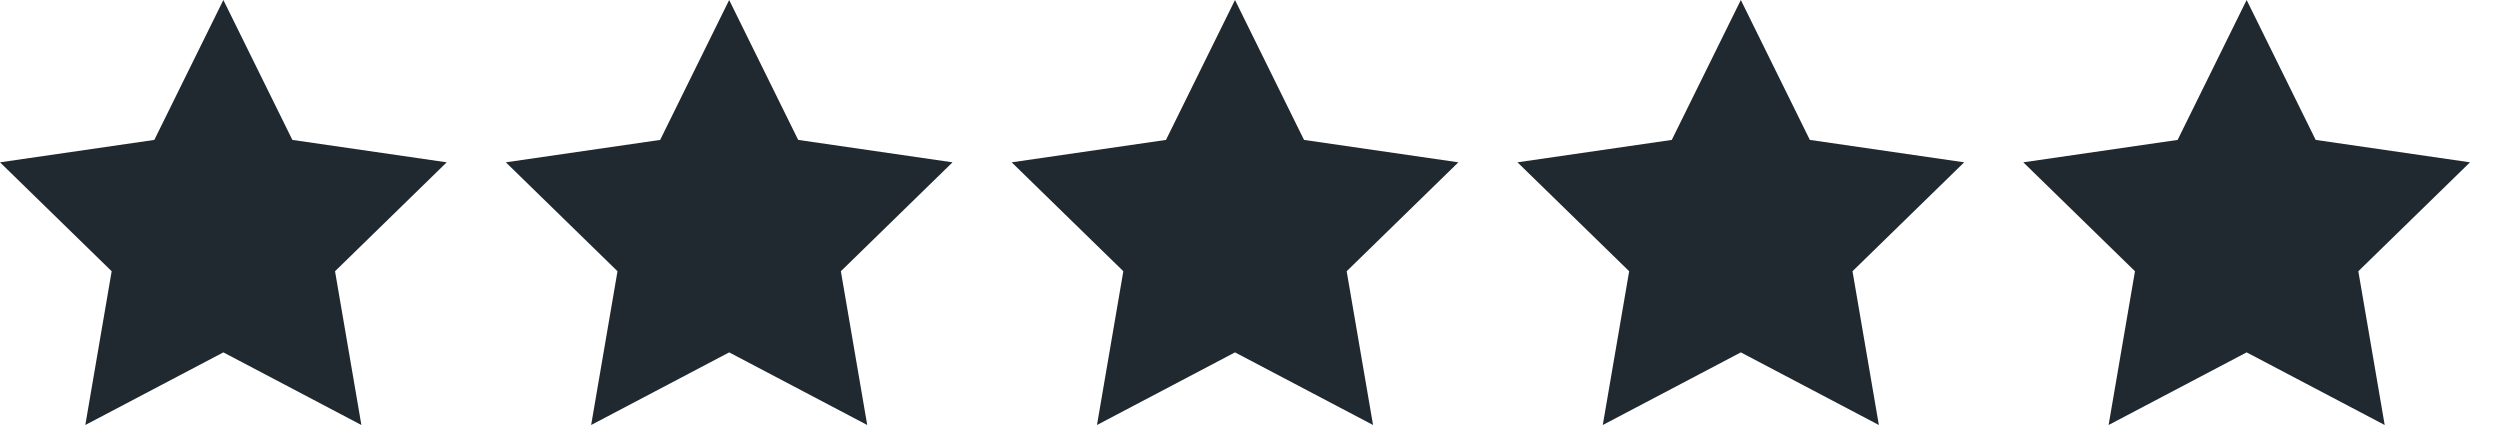
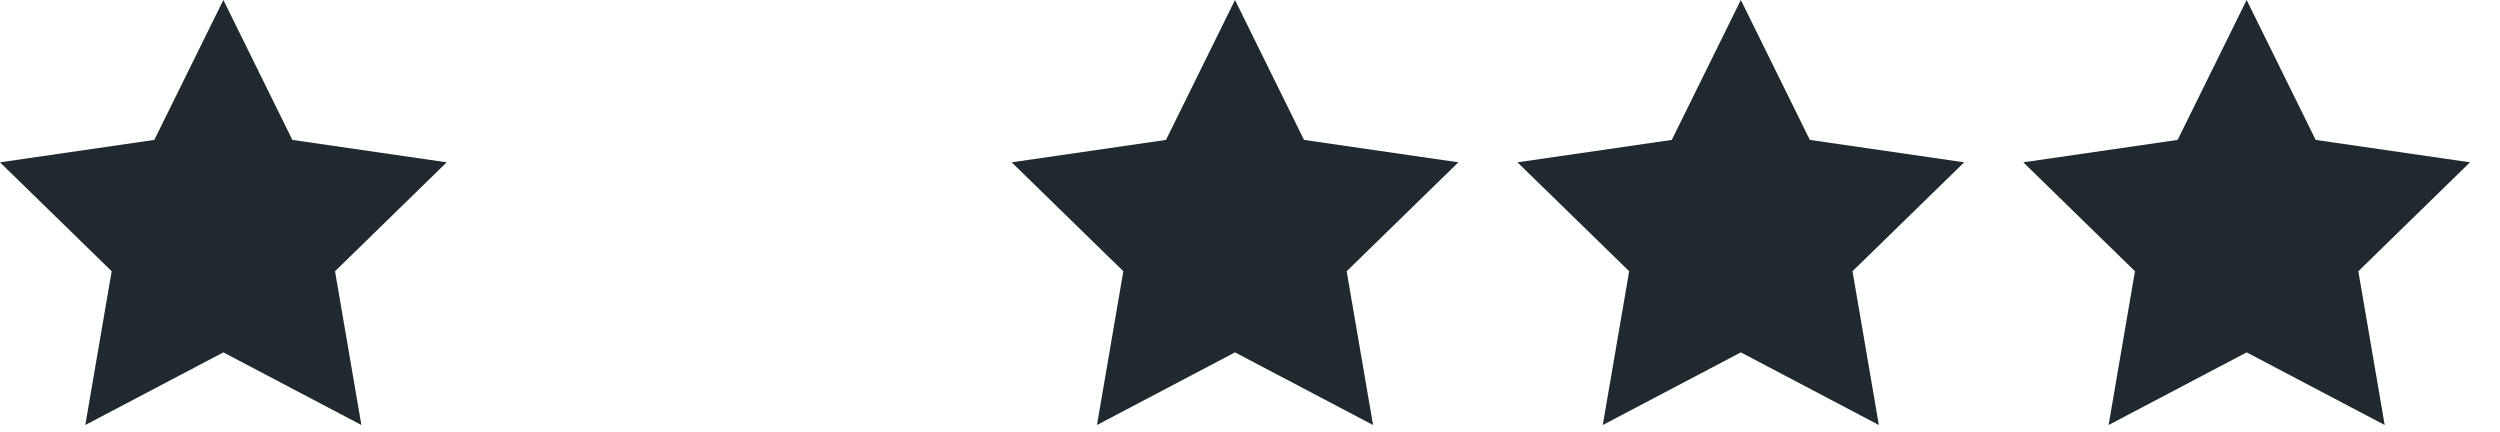
<svg xmlns="http://www.w3.org/2000/svg" width="81" height="14" viewBox="0 0 81 14" fill="none">
  <path d="M7.237 11.417L2.764 13.77L3.618 8.788L0 5.259L5 4.533L7.237 0L9.473 4.533L14.473 5.259L10.855 8.788L11.709 13.77L7.237 11.417Z" fill="#20292F" />
-   <path d="M23.625 11.417L19.153 13.77L20.007 8.788L16.389 5.259L21.389 4.533L23.625 0L25.861 4.533L30.862 5.259L27.244 8.788L28.098 13.77L23.625 11.417Z" fill="#20292F" />
  <path d="M40.014 11.417L35.542 13.77L36.396 8.788L32.778 5.259L37.778 4.533L40.014 0L42.25 4.533L47.251 5.259L43.632 8.788L44.487 13.77L40.014 11.417Z" fill="#20292F" />
  <path d="M56.403 11.417L51.93 13.77L52.785 8.788L49.166 5.259L54.166 4.533L56.403 0L58.639 4.533L63.639 5.259L60.021 8.788L60.875 13.77L56.403 11.417Z" fill="#20292F" />
  <path d="M72.791 11.417L68.319 13.77L69.173 8.788L65.555 5.259L70.555 4.533L72.791 0L75.028 4.533L80.028 5.259L76.41 8.788L77.264 13.77L72.791 11.417Z" fill="#20292F" />
</svg>